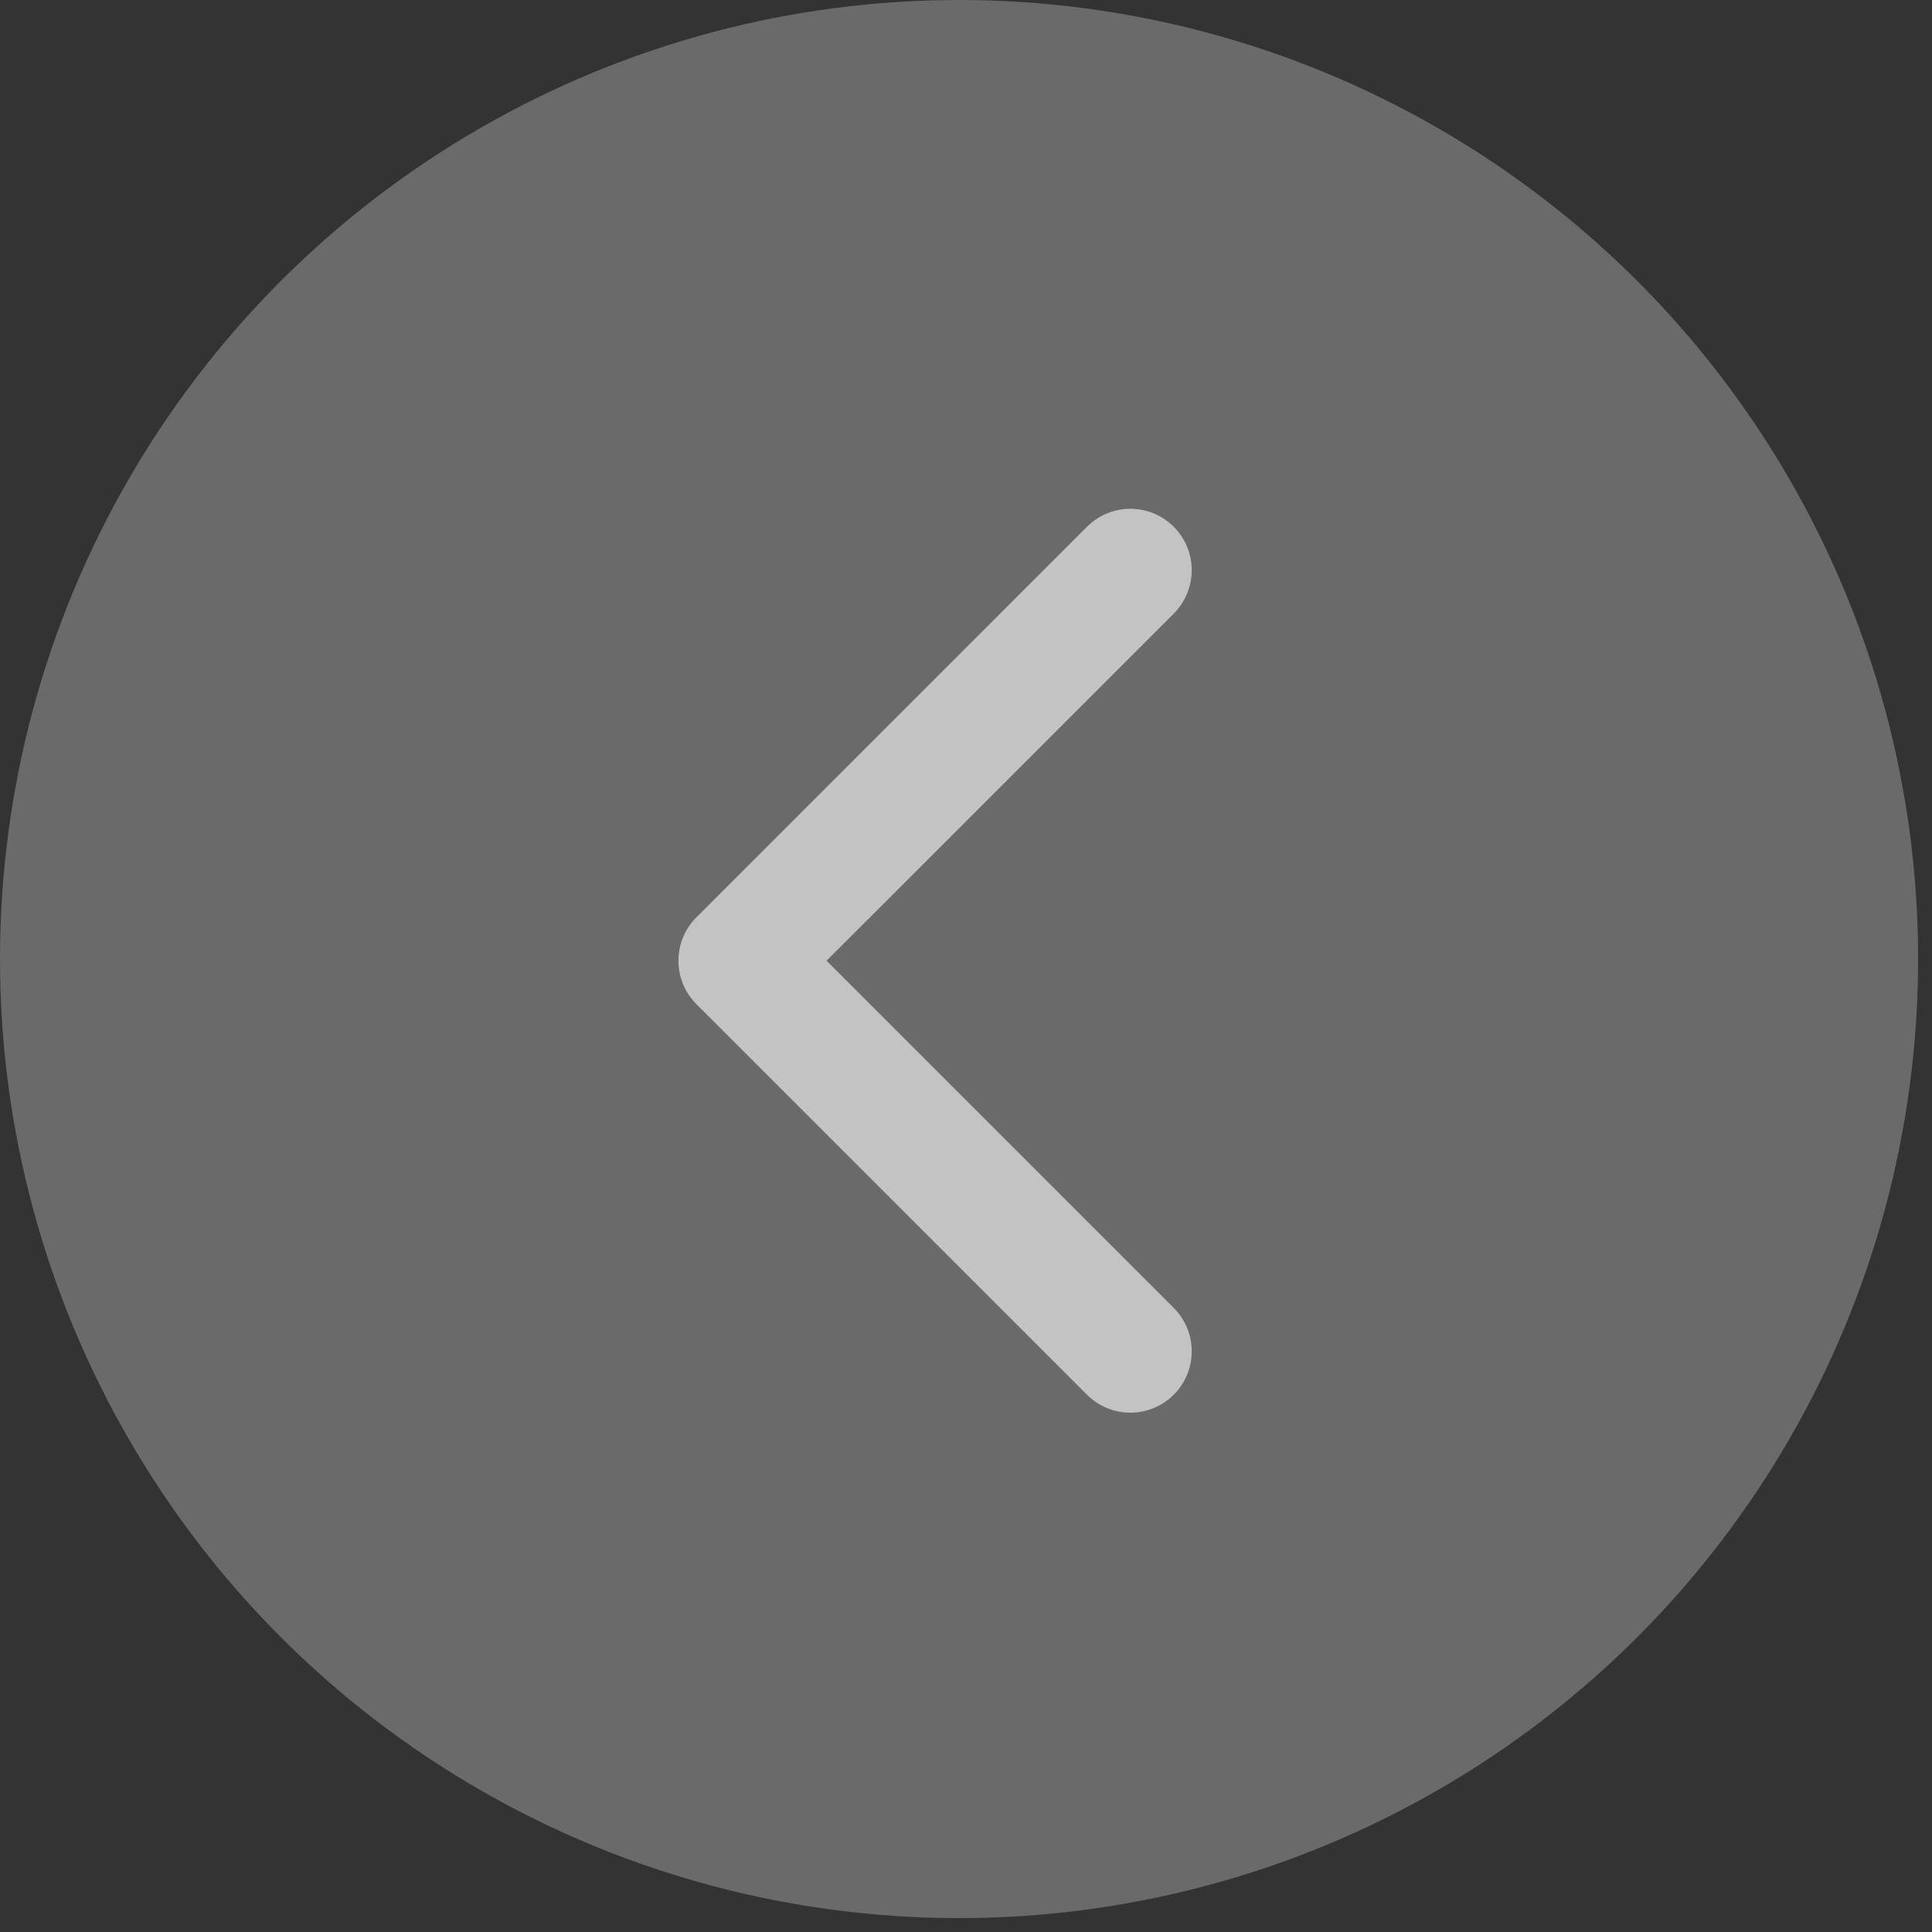
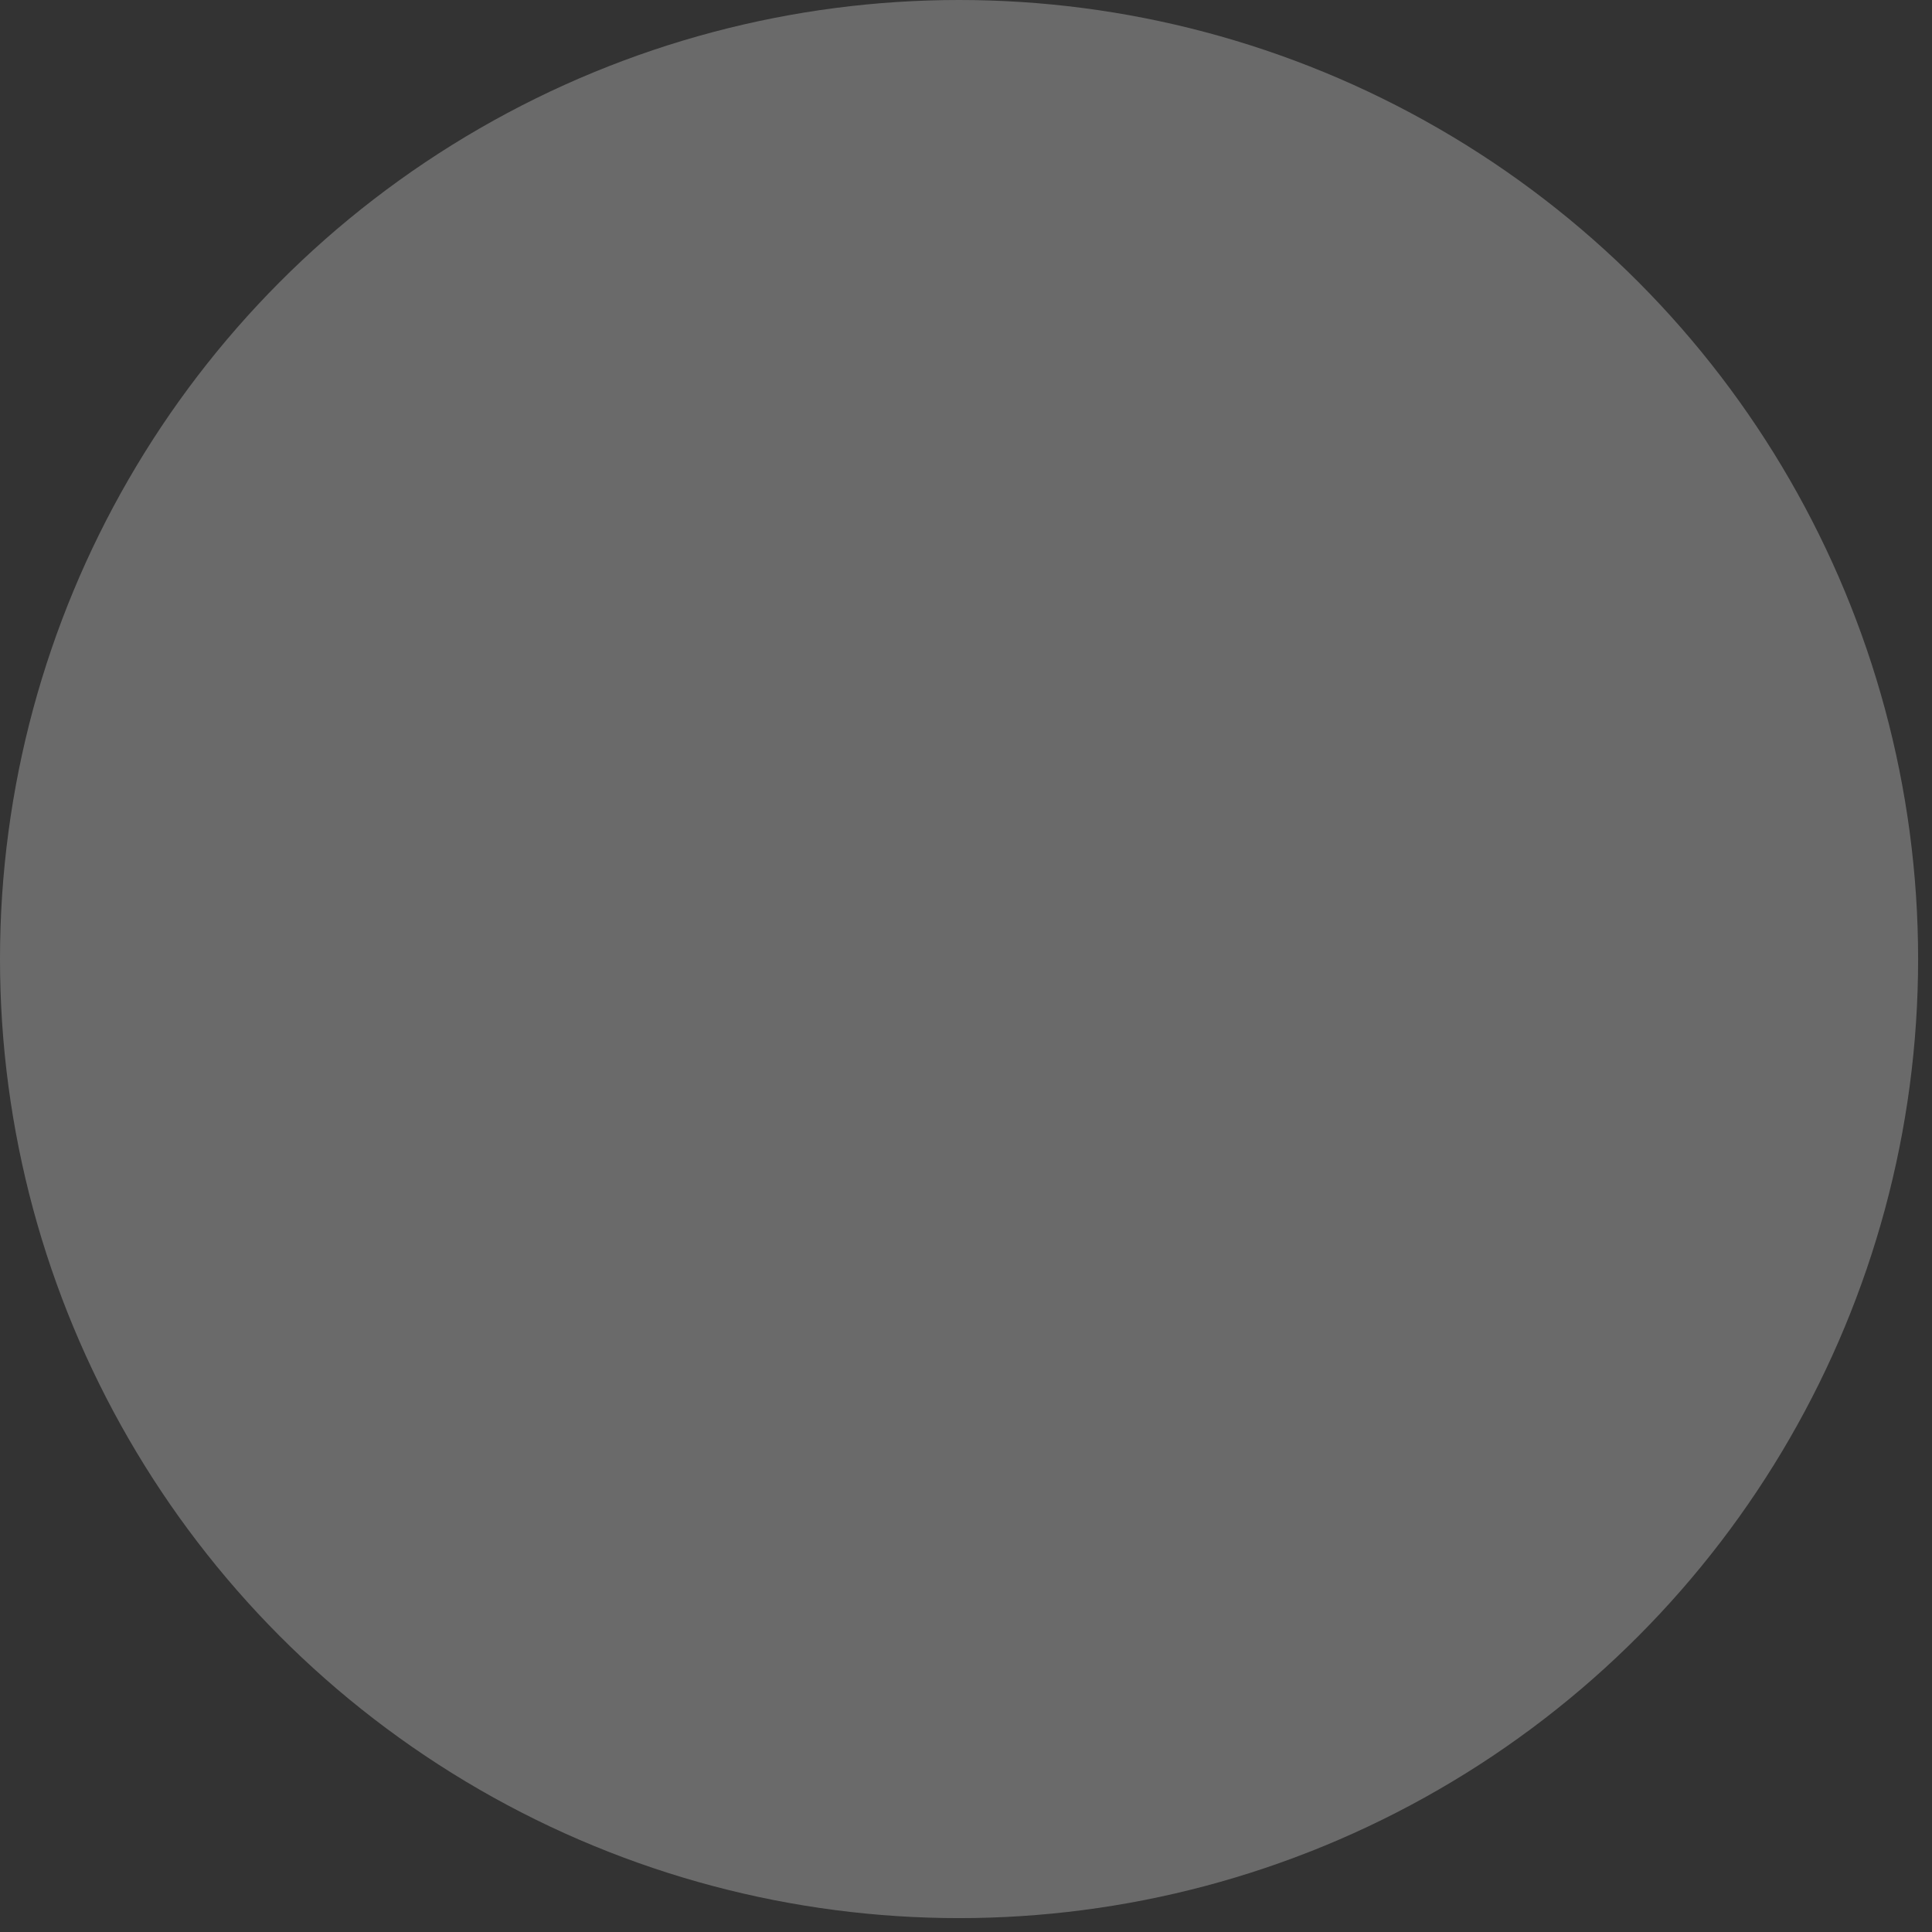
<svg xmlns="http://www.w3.org/2000/svg" width="64" height="64" viewBox="0 0 64 64" fill="none">
  <rect x="0" y="0" width="64" height="64" fill="#333333" stroke="none" />
  <circle cx="31.77" cy="31.77" r="31.77" transform="rotate(180 31.77 31.77)" fill="white" fill-opacity="0.27" />
-   <path d="M23.069 30.388C22.275 31.182 22.275 32.469 23.069 33.263L36.007 46.201C36.801 46.995 38.088 46.995 38.882 46.201C39.676 45.407 39.676 44.12 38.882 43.326L27.381 31.825L38.882 20.325C39.676 19.531 39.676 18.244 38.882 17.45C38.088 16.656 36.801 16.656 36.007 17.45L23.069 30.388ZM26.133 31.825L26.133 29.792L24.506 29.792L24.506 31.825L24.506 33.858L26.133 33.858L26.133 31.825Z" fill="white" fill-opacity="0.6" />
</svg>